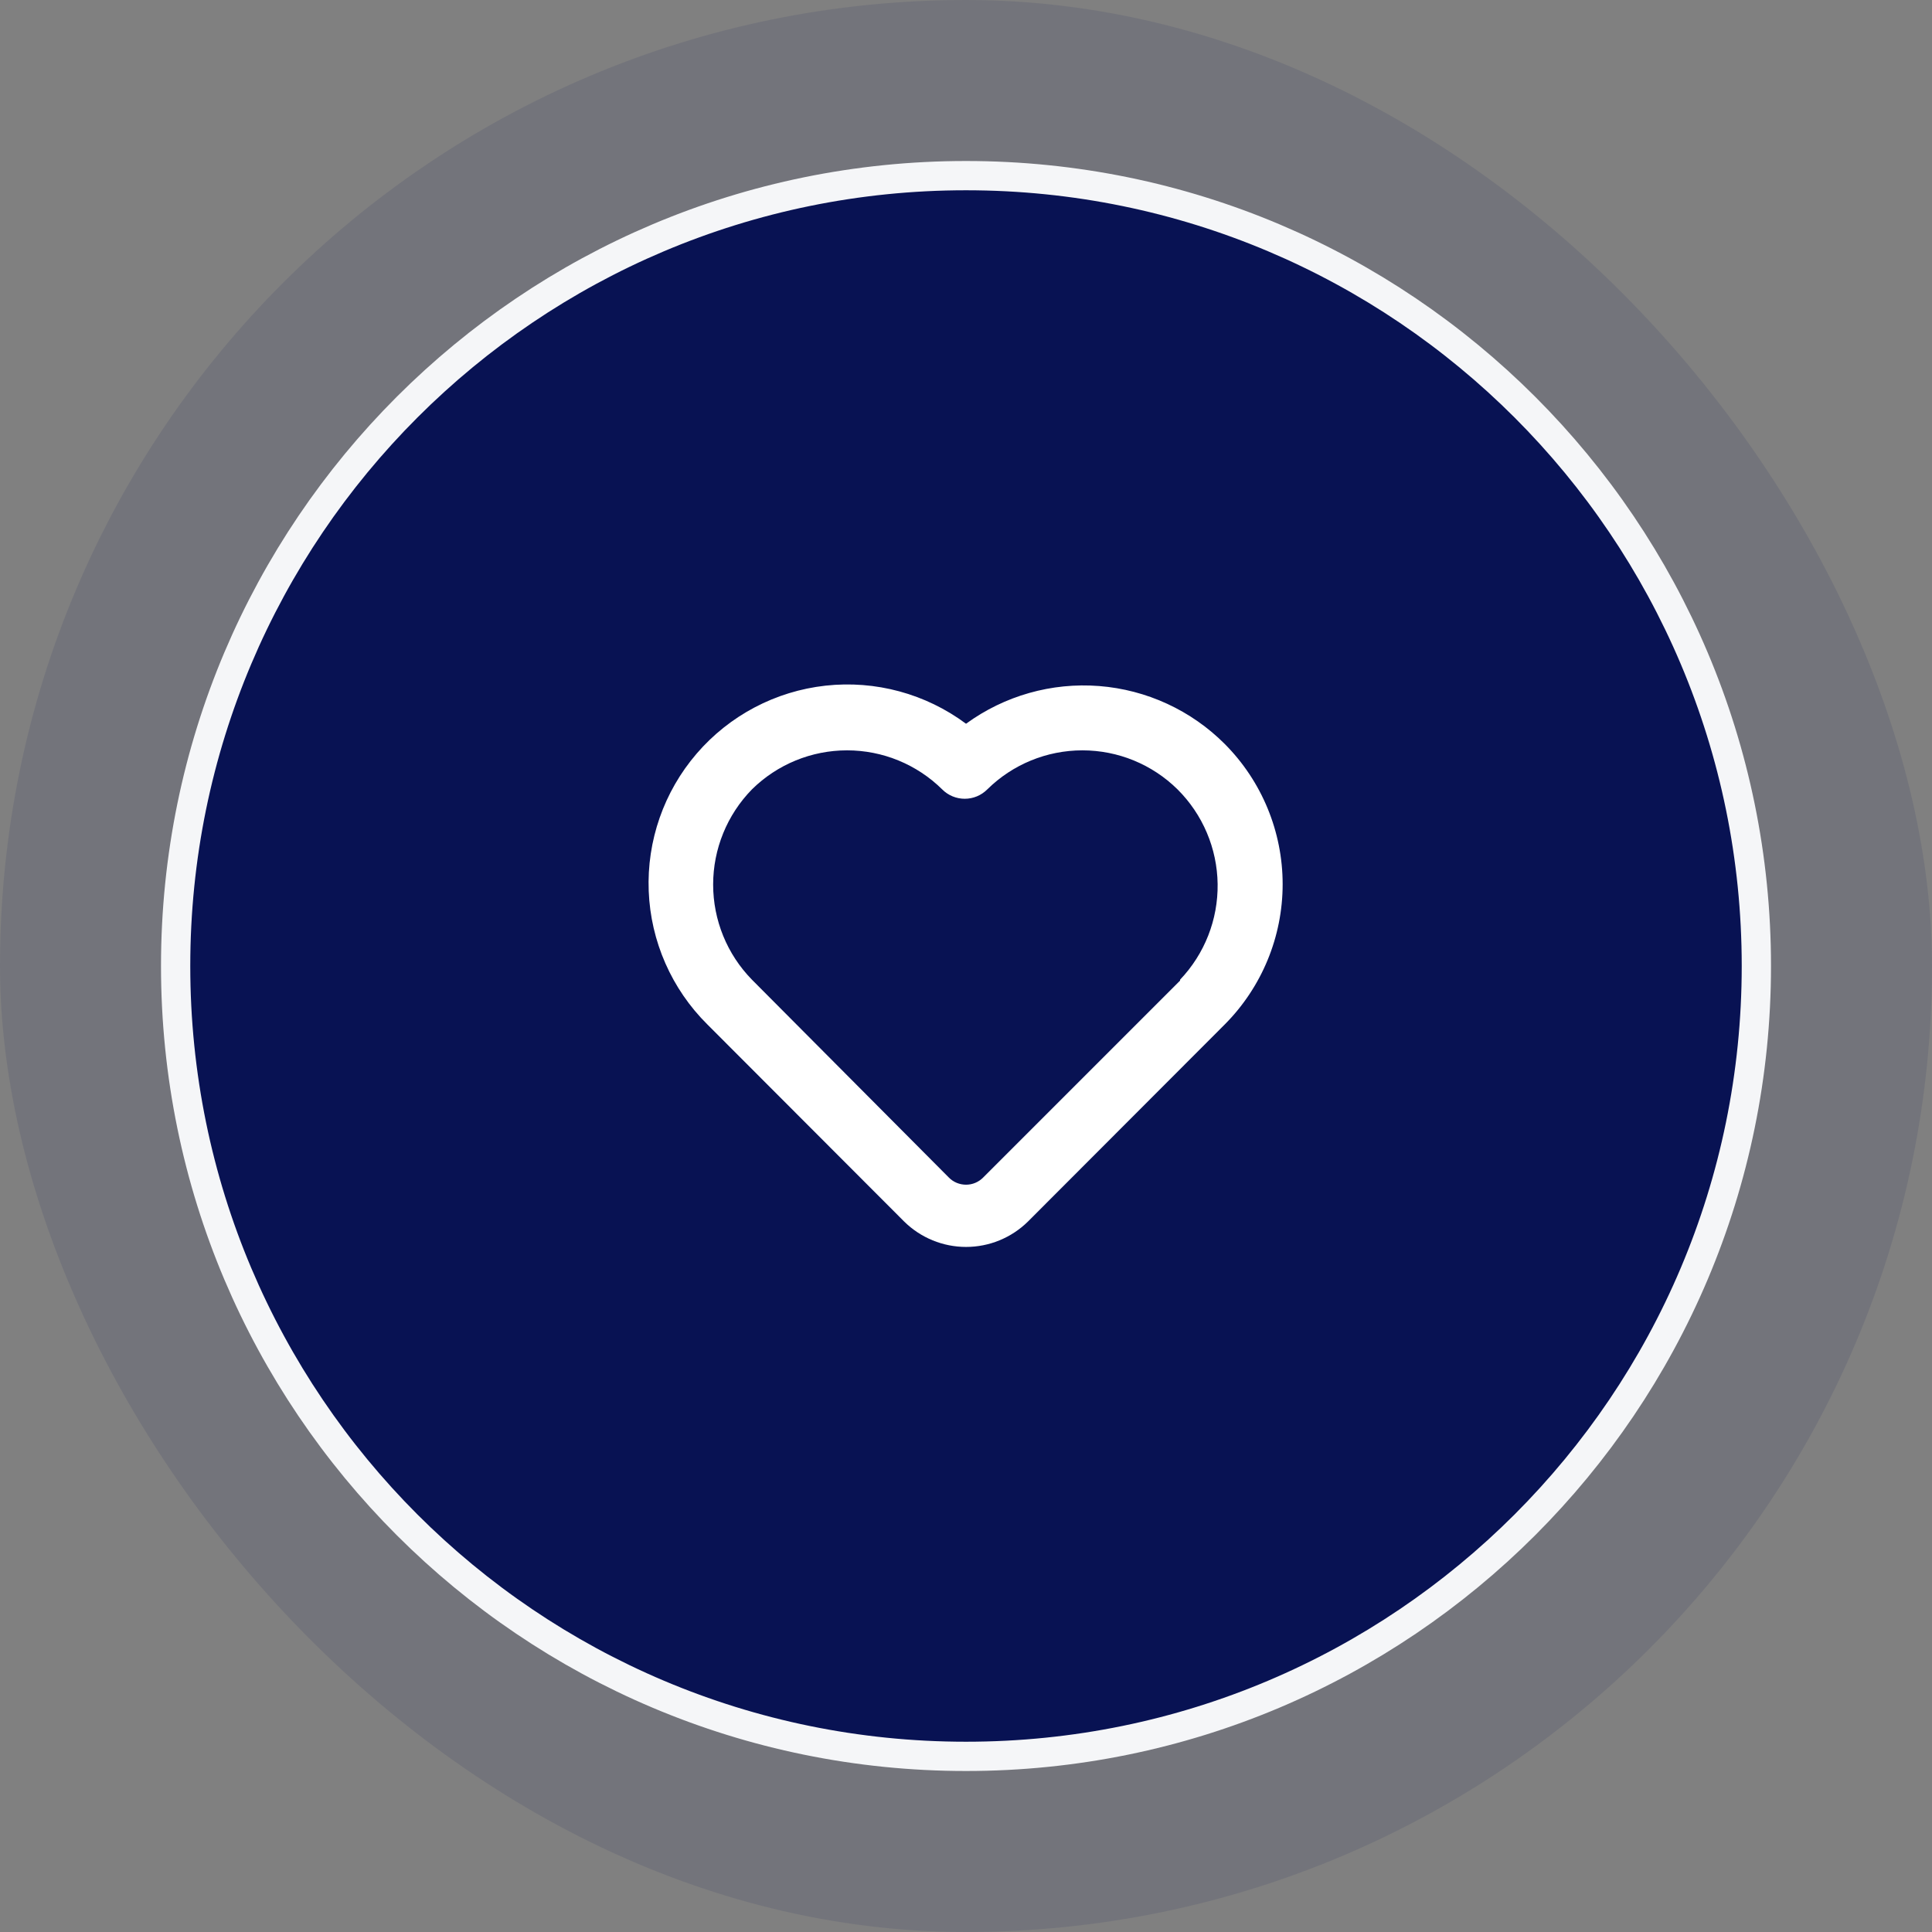
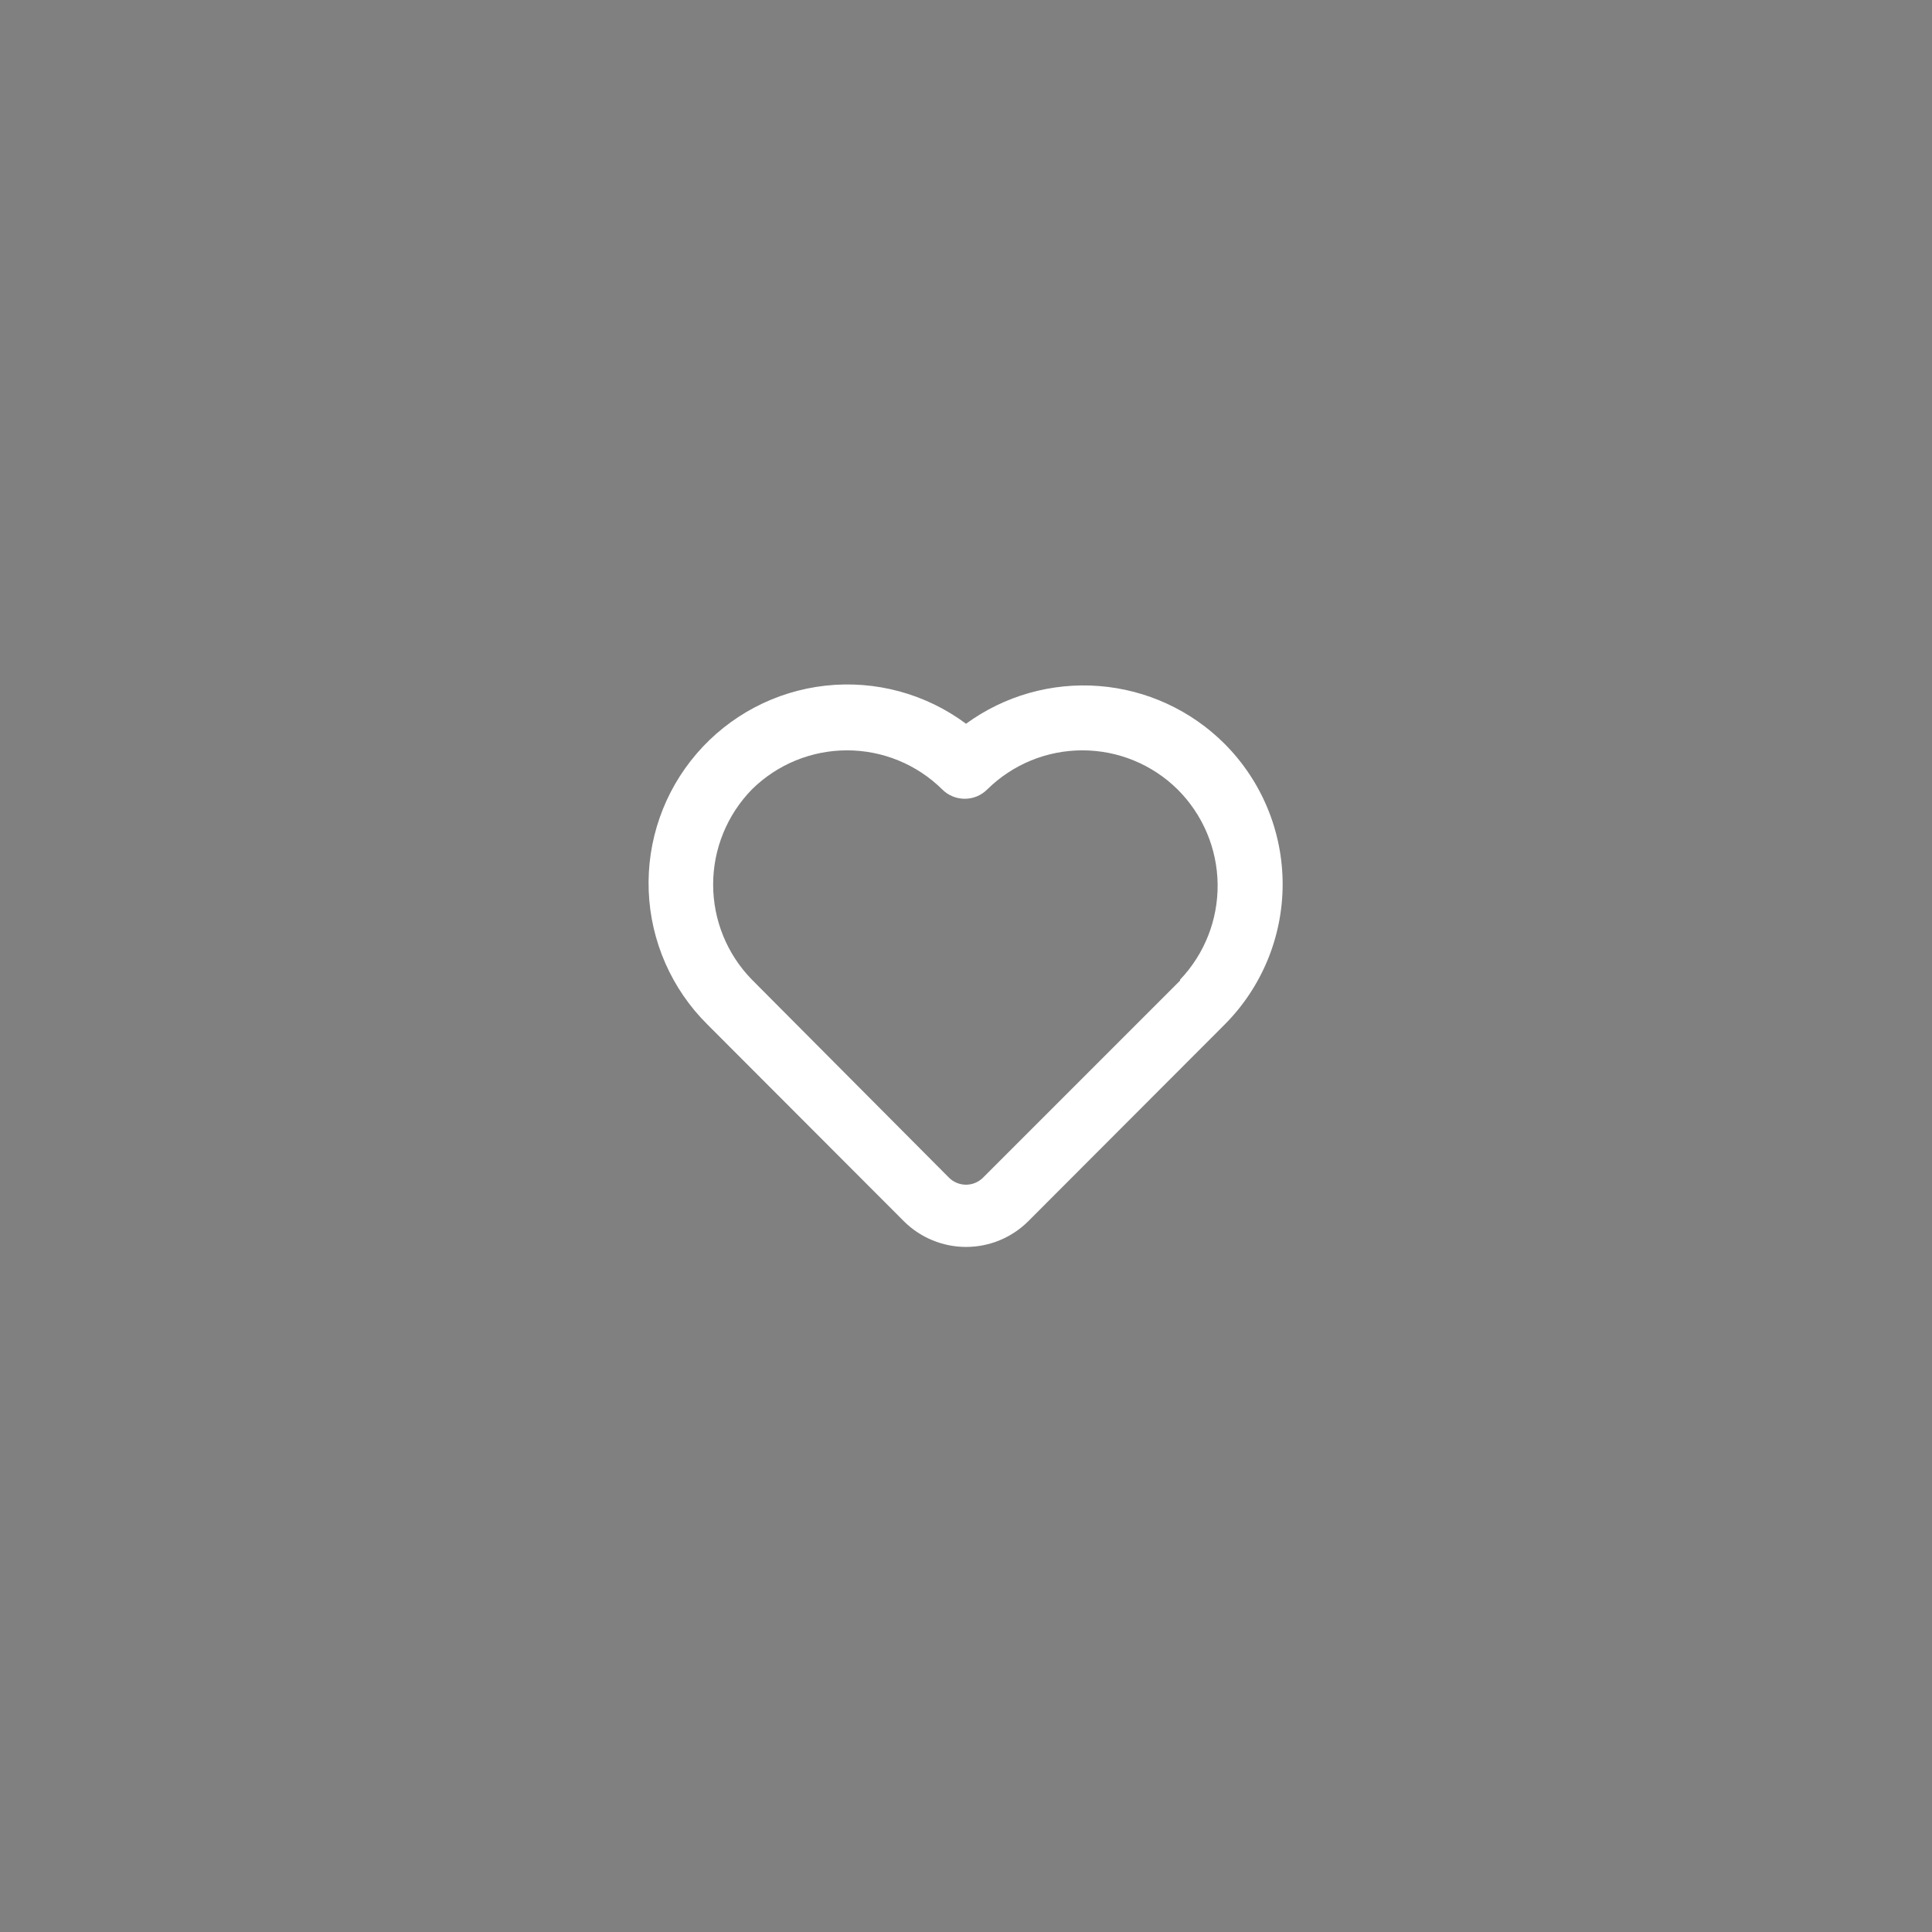
<svg xmlns="http://www.w3.org/2000/svg" fill="none" height="66" viewBox="0 0 66 66" width="66">
  <rect x="0" y="0" width="66" height="66" fill="#808080" stroke="none" />
-   <rect fill="#081253" fill-opacity=".1" height="66" rx="33" width="66" />
-   <path d="m33 6c14.912 0 27 12.088 27 27s-12.088 27-27 27-27-12.088-27-27 12.088-27 27-27z" fill="#081253" />
-   <path d="m33 6c14.912 0 27 12.088 27 27s-12.088 27-27 27-27-12.088-27-27 12.088-27 27-27z" stroke="#f5f6f8" />
  <path d="m41.841 25.417c-1.148-1.151-2.671-1.854-4.292-1.981-1.621-.127-3.234.33-4.548 1.288-1.378-1.025-3.094-1.49-4.801-1.301s-3.28 1.018-4.4 2.32c-1.121 1.302-1.706 2.98-1.639 4.697.067 1.716.782 3.344 2.001 4.554l6.728 6.738c.563.554 1.322.865 2.112.865s1.549-.311 2.112-.865l6.728-6.738c1.265-1.273 1.975-2.994 1.975-4.788s-.71-3.516-1.975-4.788zm-1.528 8.082-6.728 6.728c-.076.077-.168.139-.268.181-.1.042-.208.063-.317.063s-.216-.022-.317-.063c-.1-.042-.192-.103-.268-.181l-6.728-6.76c-.85-.868-1.325-2.035-1.325-3.25 0-1.215.476-2.381 1.325-3.25.866-.855 2.033-1.334 3.25-1.334s2.384.479 3.25 1.334c.101.102.221.182.353.237s.274.083.417.083.285-.028.417-.083.252-.136.353-.237c.866-.855 2.033-1.334 3.25-1.334 1.217 0 2.384.479 3.25 1.334.861.857 1.353 2.017 1.369 3.232.016 1.215-.444 2.388-1.282 3.268z" fill="#fff" />
</svg>